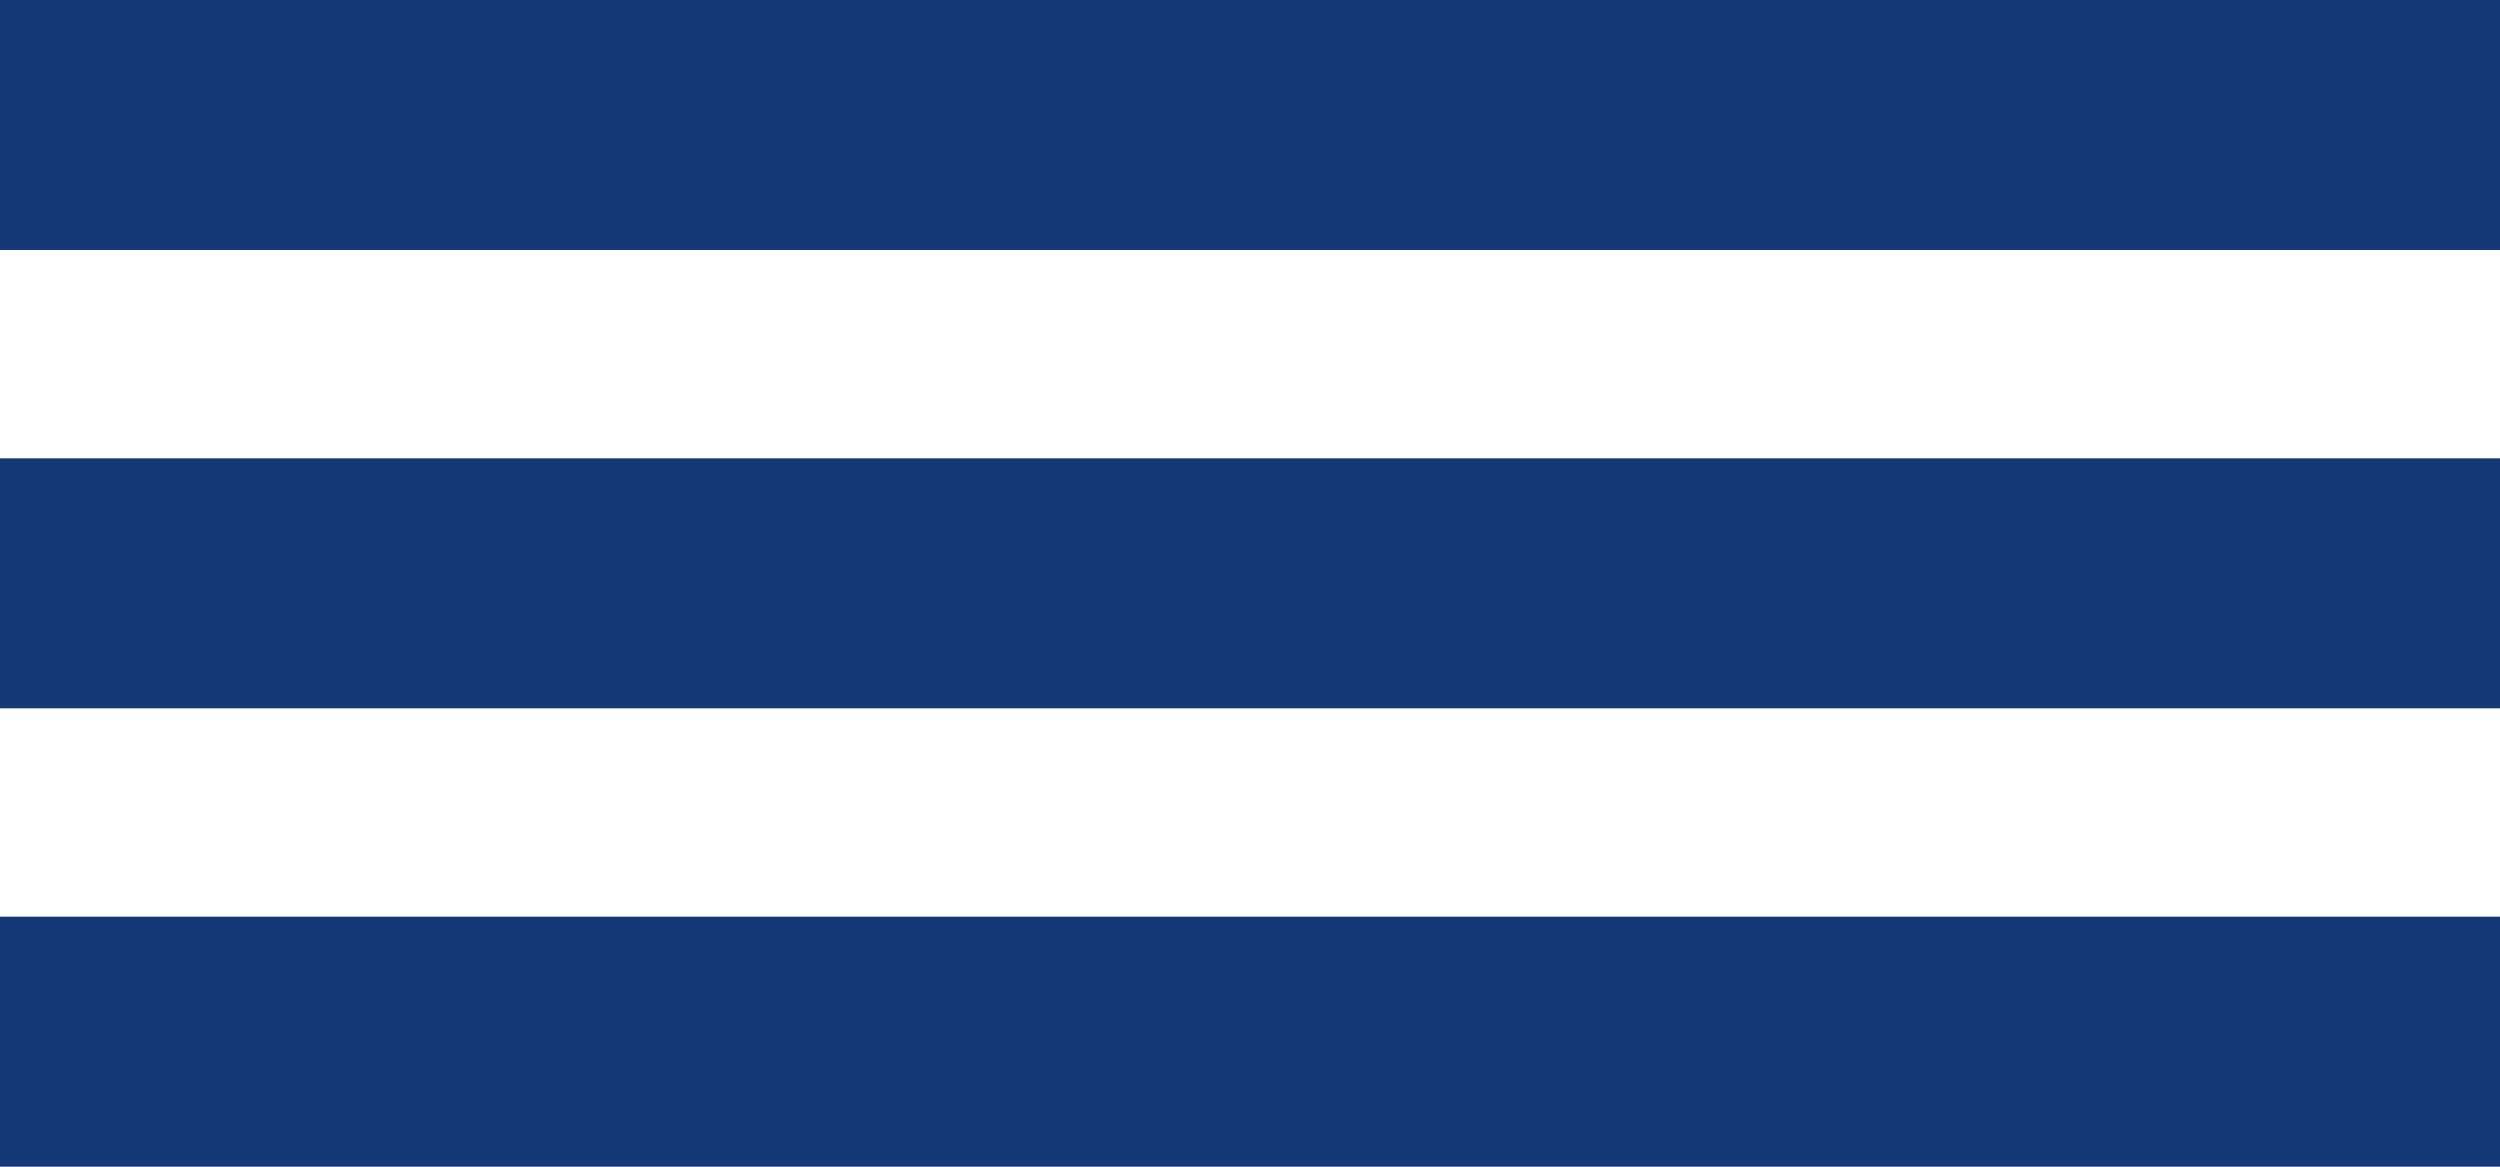
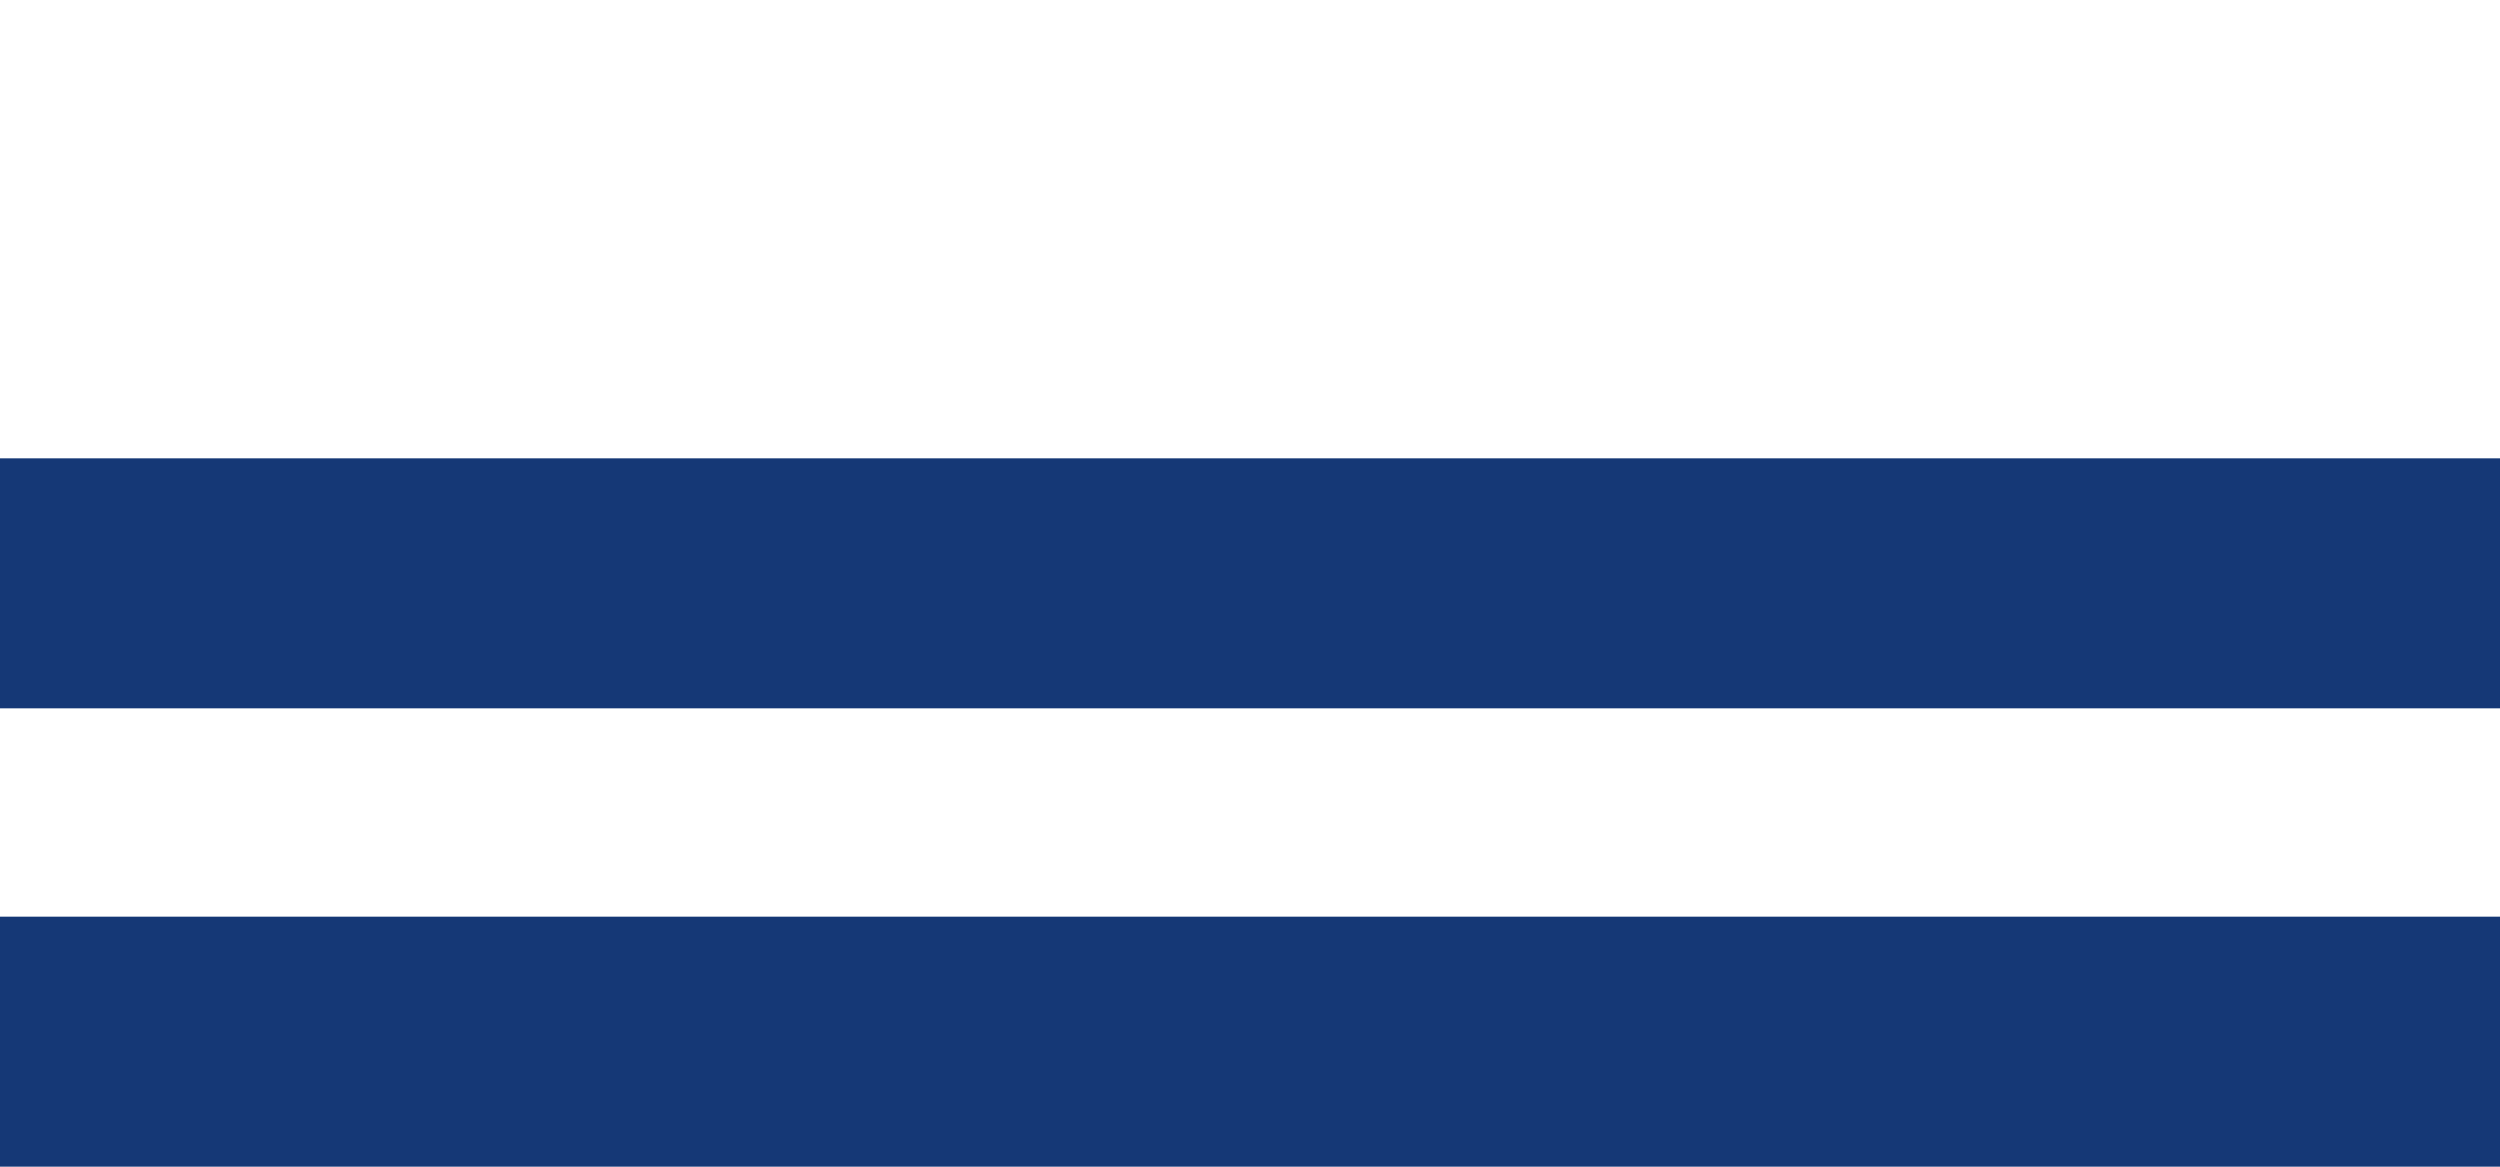
<svg xmlns="http://www.w3.org/2000/svg" width="60" height="28" viewBox="0 0 60 28" fill="none">
-   <rect width="60" height="6" fill="#153876" />
  <rect y="11" width="60" height="6" fill="#153876" />
  <rect y="22" width="60" height="6" fill="#153876" />
</svg>